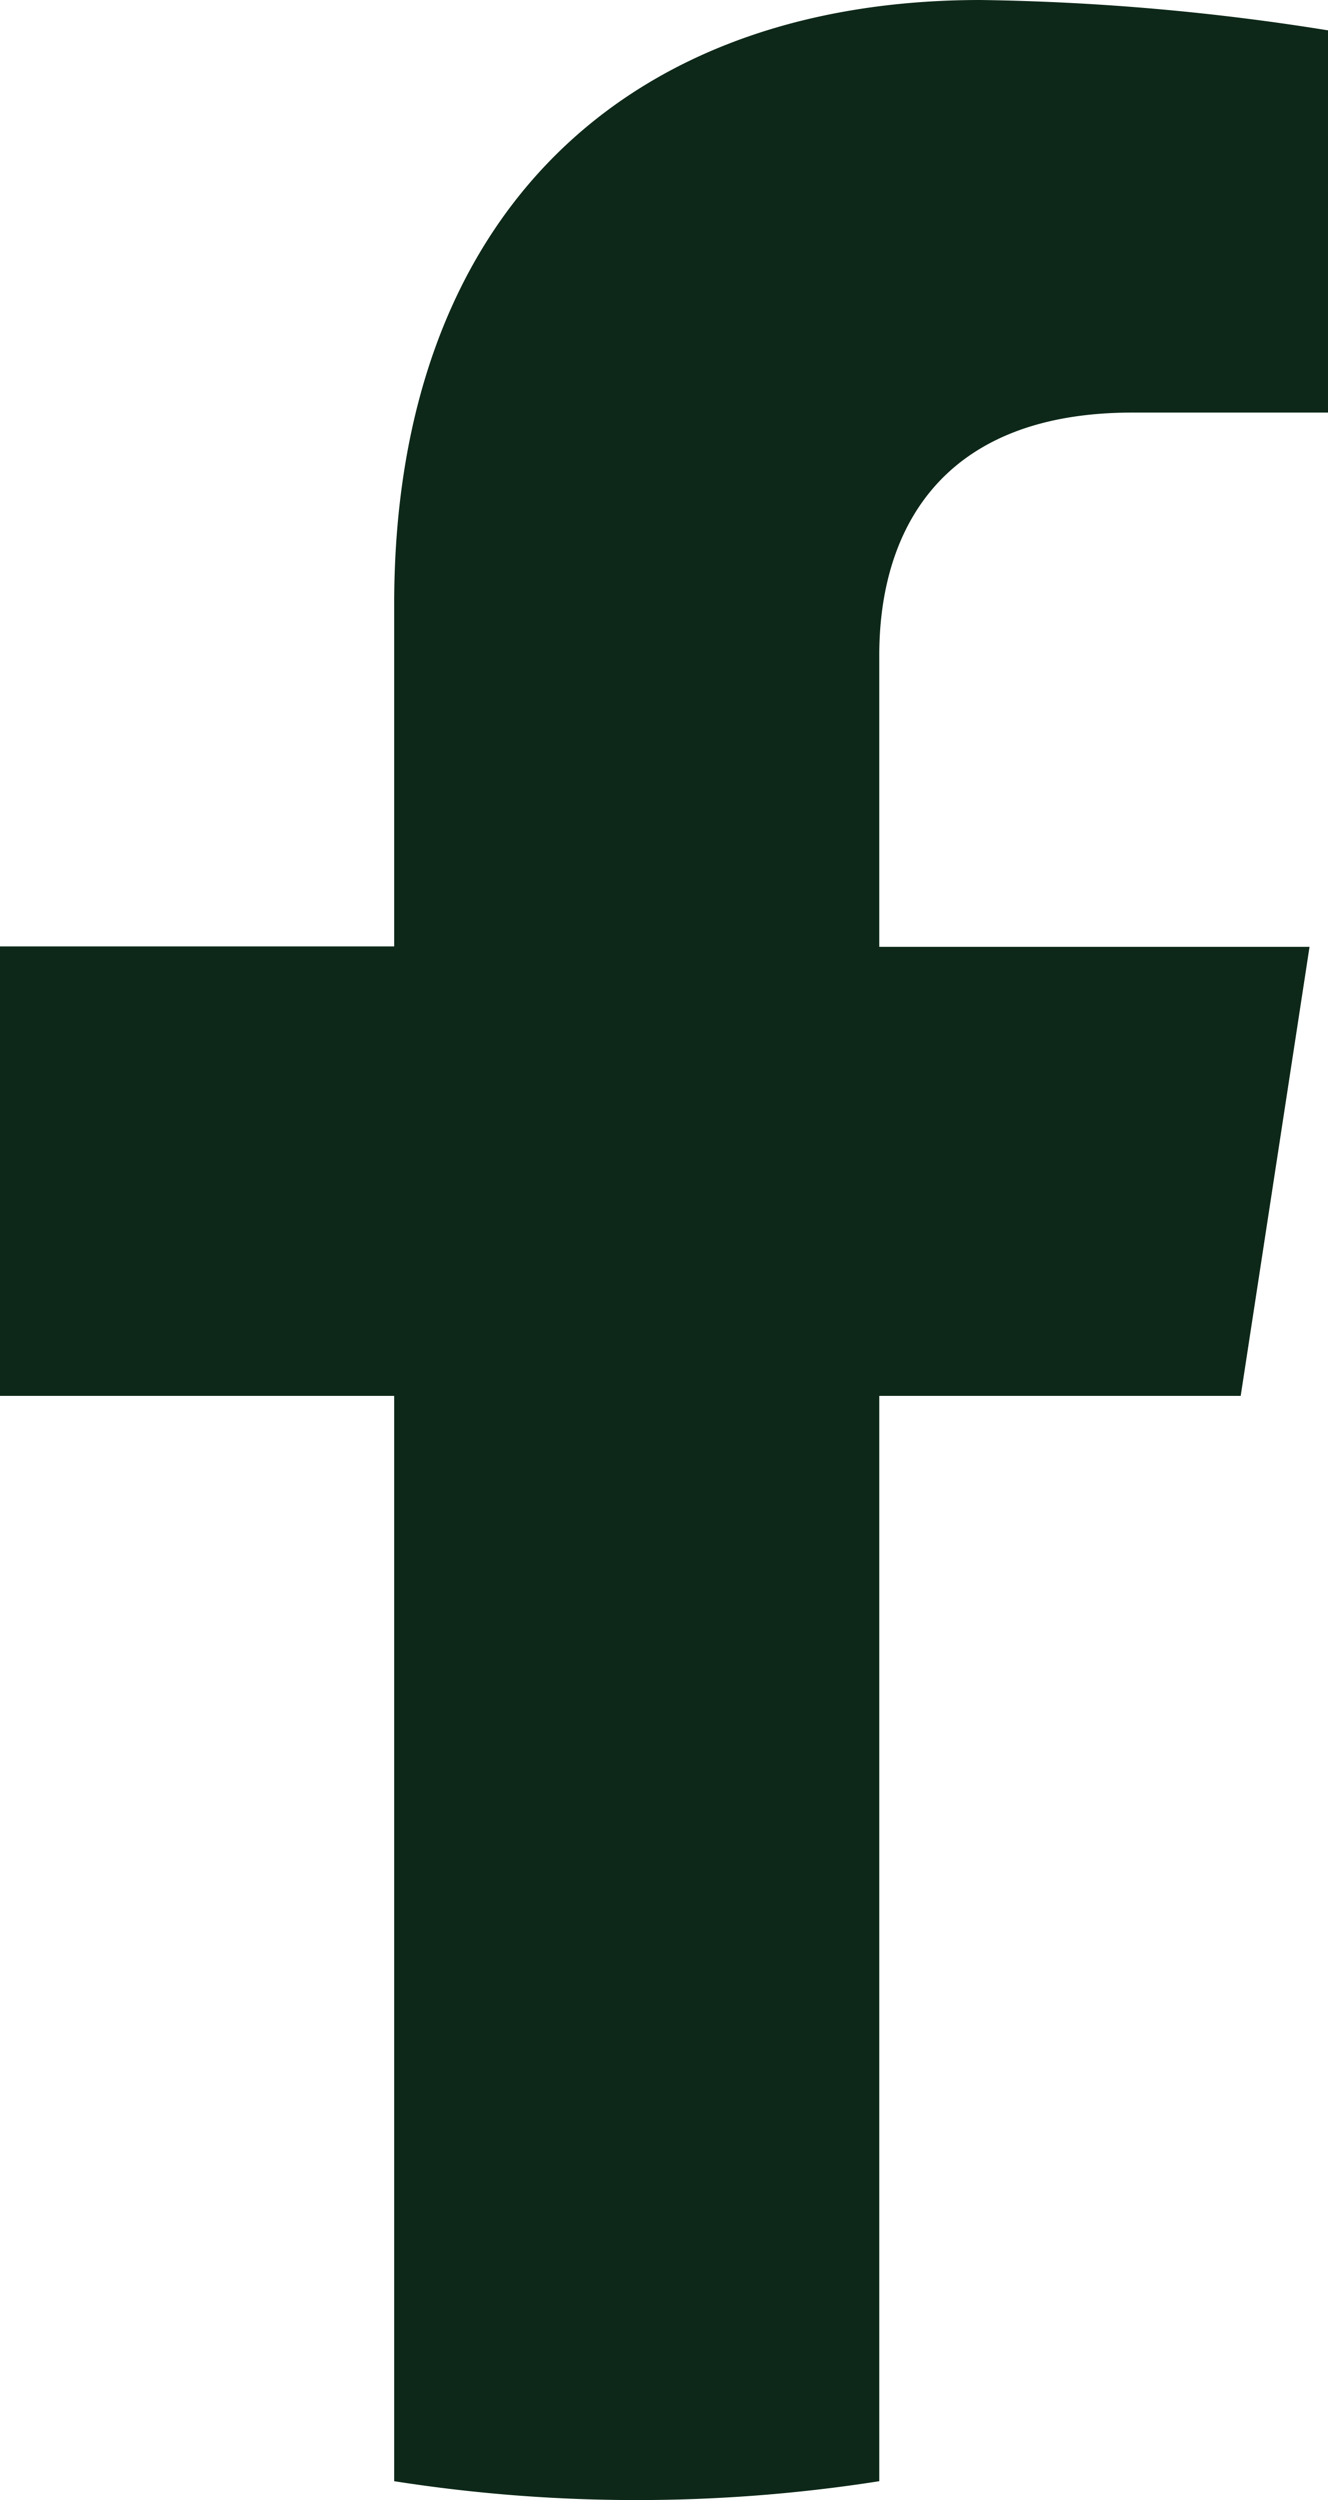
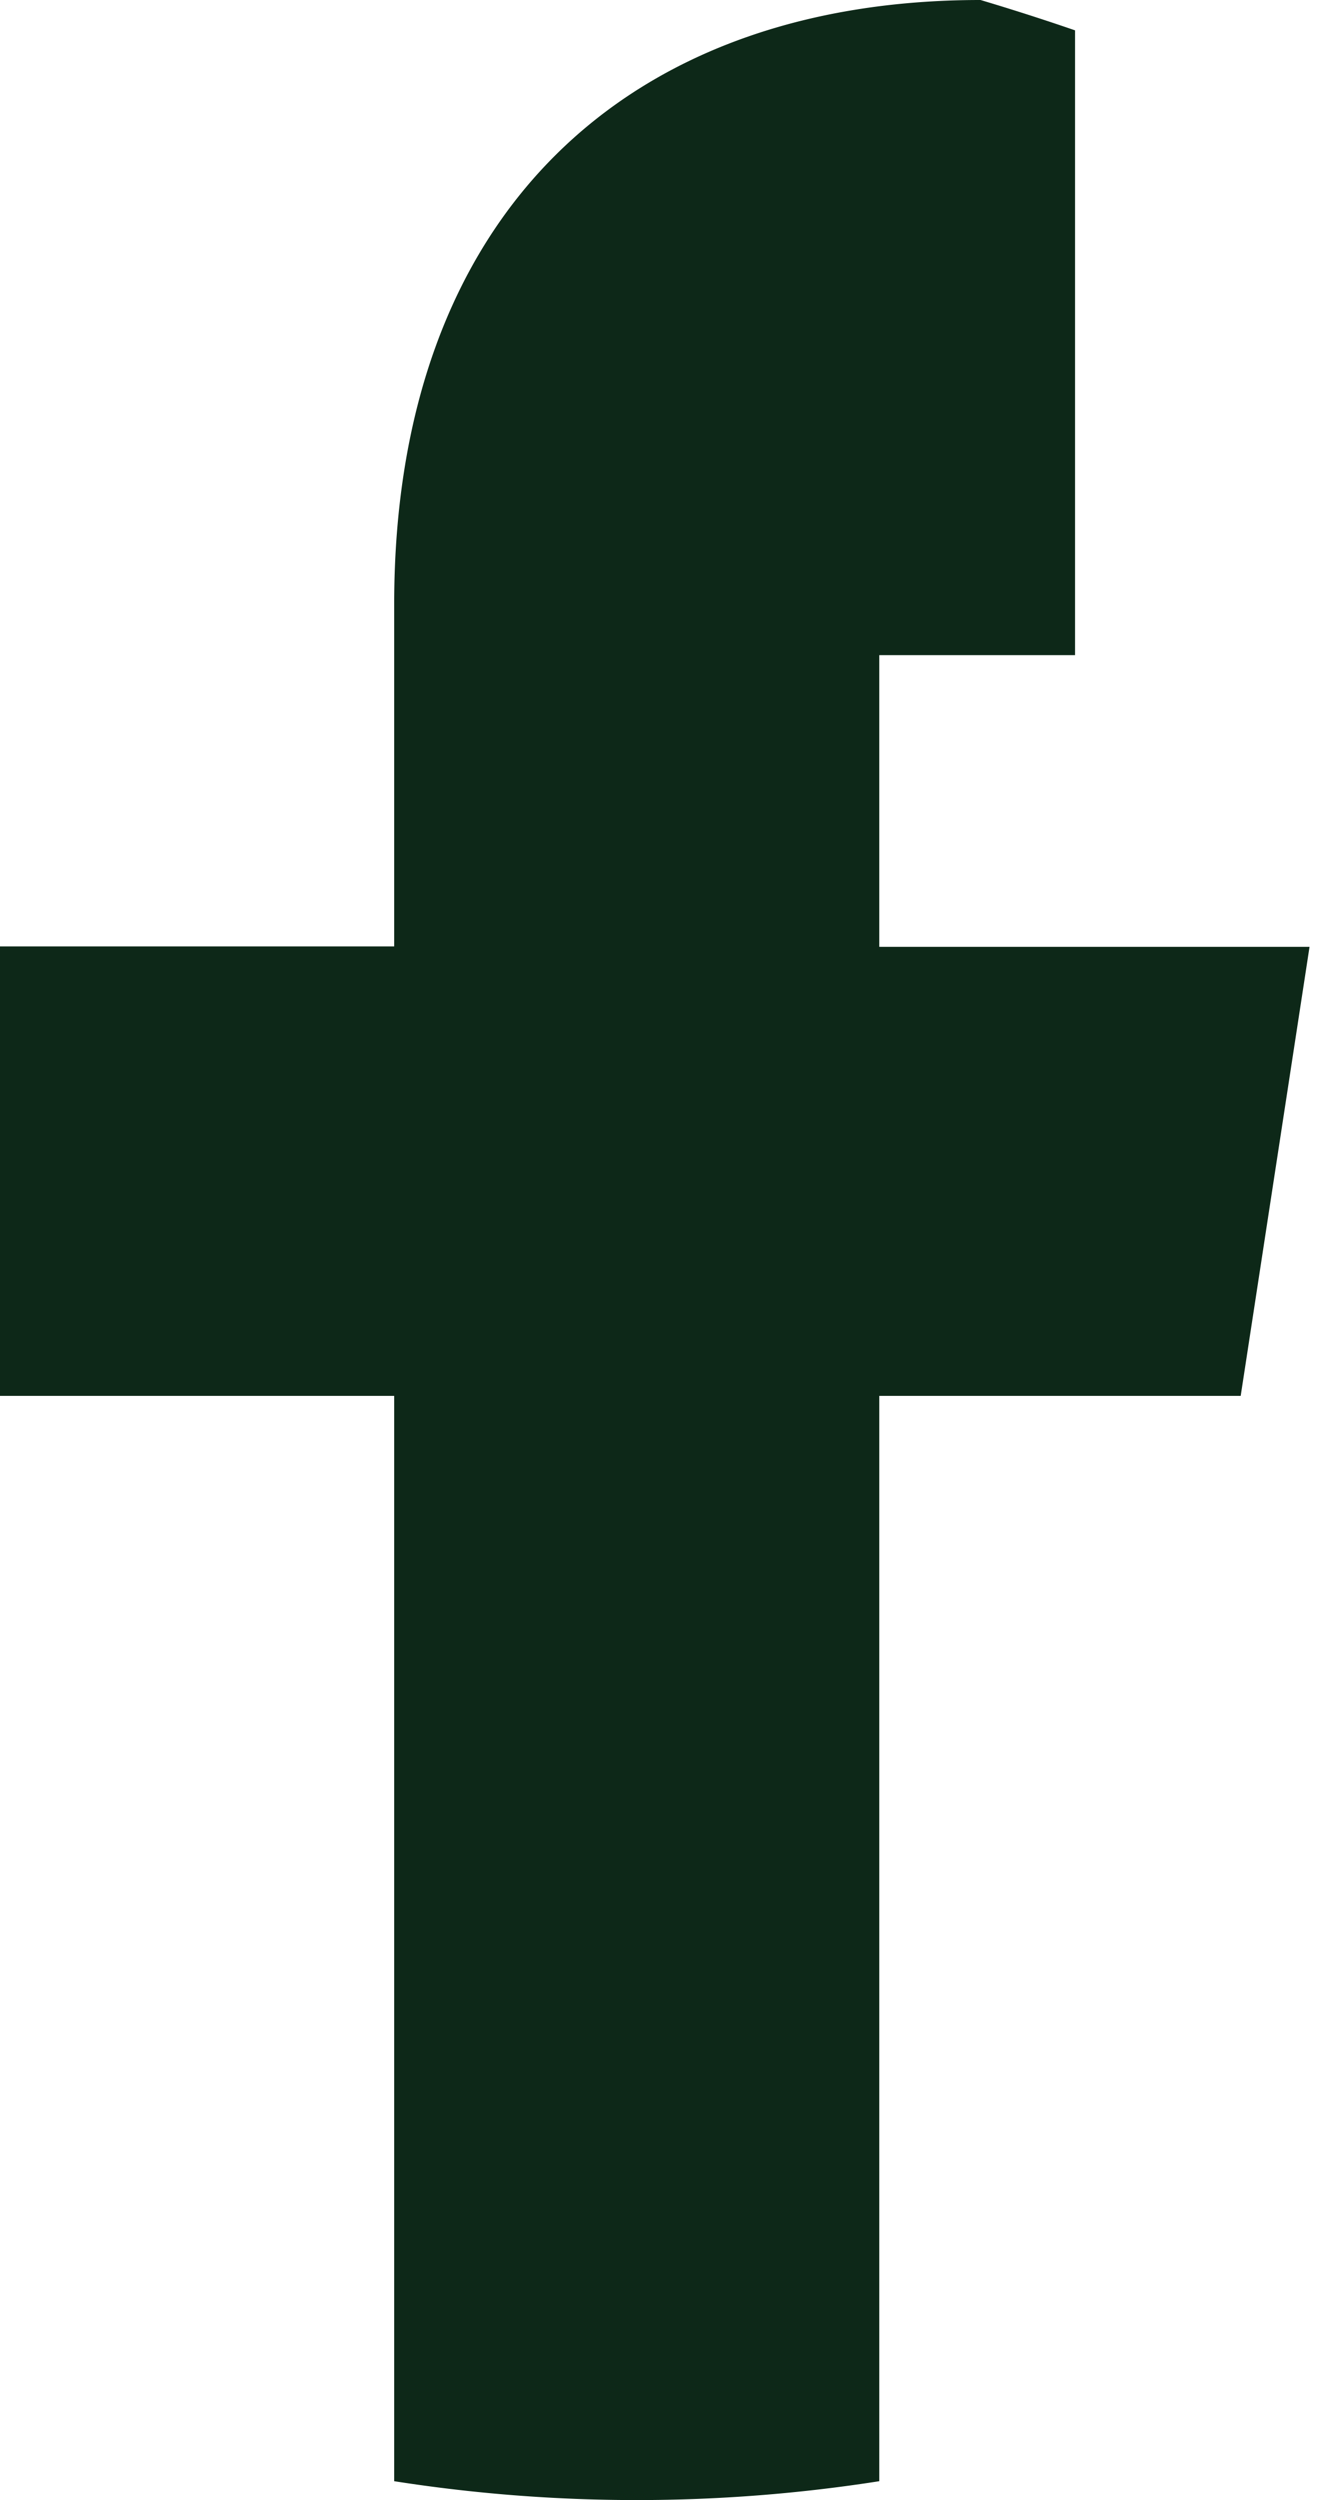
<svg xmlns="http://www.w3.org/2000/svg" width="19.136" height="36" viewBox="0 0 19.136 36">
-   <path id="facebook" d="M137.8,20.1l.992-6.466h-6.2v-4.2c0-1.769.867-3.493,3.645-3.493h2.821V.437A34.4,34.4,0,0,0,134.051,0c-5.11,0-8.449,3.1-8.449,8.7v4.928h-5.68V20.1h5.68V35.728a22.611,22.611,0,0,0,6.99,0V20.1Z" transform="translate(-119.922)" fill="#0d2818" />
+   <path id="facebook" d="M137.8,20.1l.992-6.466h-6.2v-4.2h2.821V.437A34.4,34.4,0,0,0,134.051,0c-5.11,0-8.449,3.1-8.449,8.7v4.928h-5.68V20.1h5.68V35.728a22.611,22.611,0,0,0,6.99,0V20.1Z" transform="translate(-119.922)" fill="#0d2818" />
</svg>